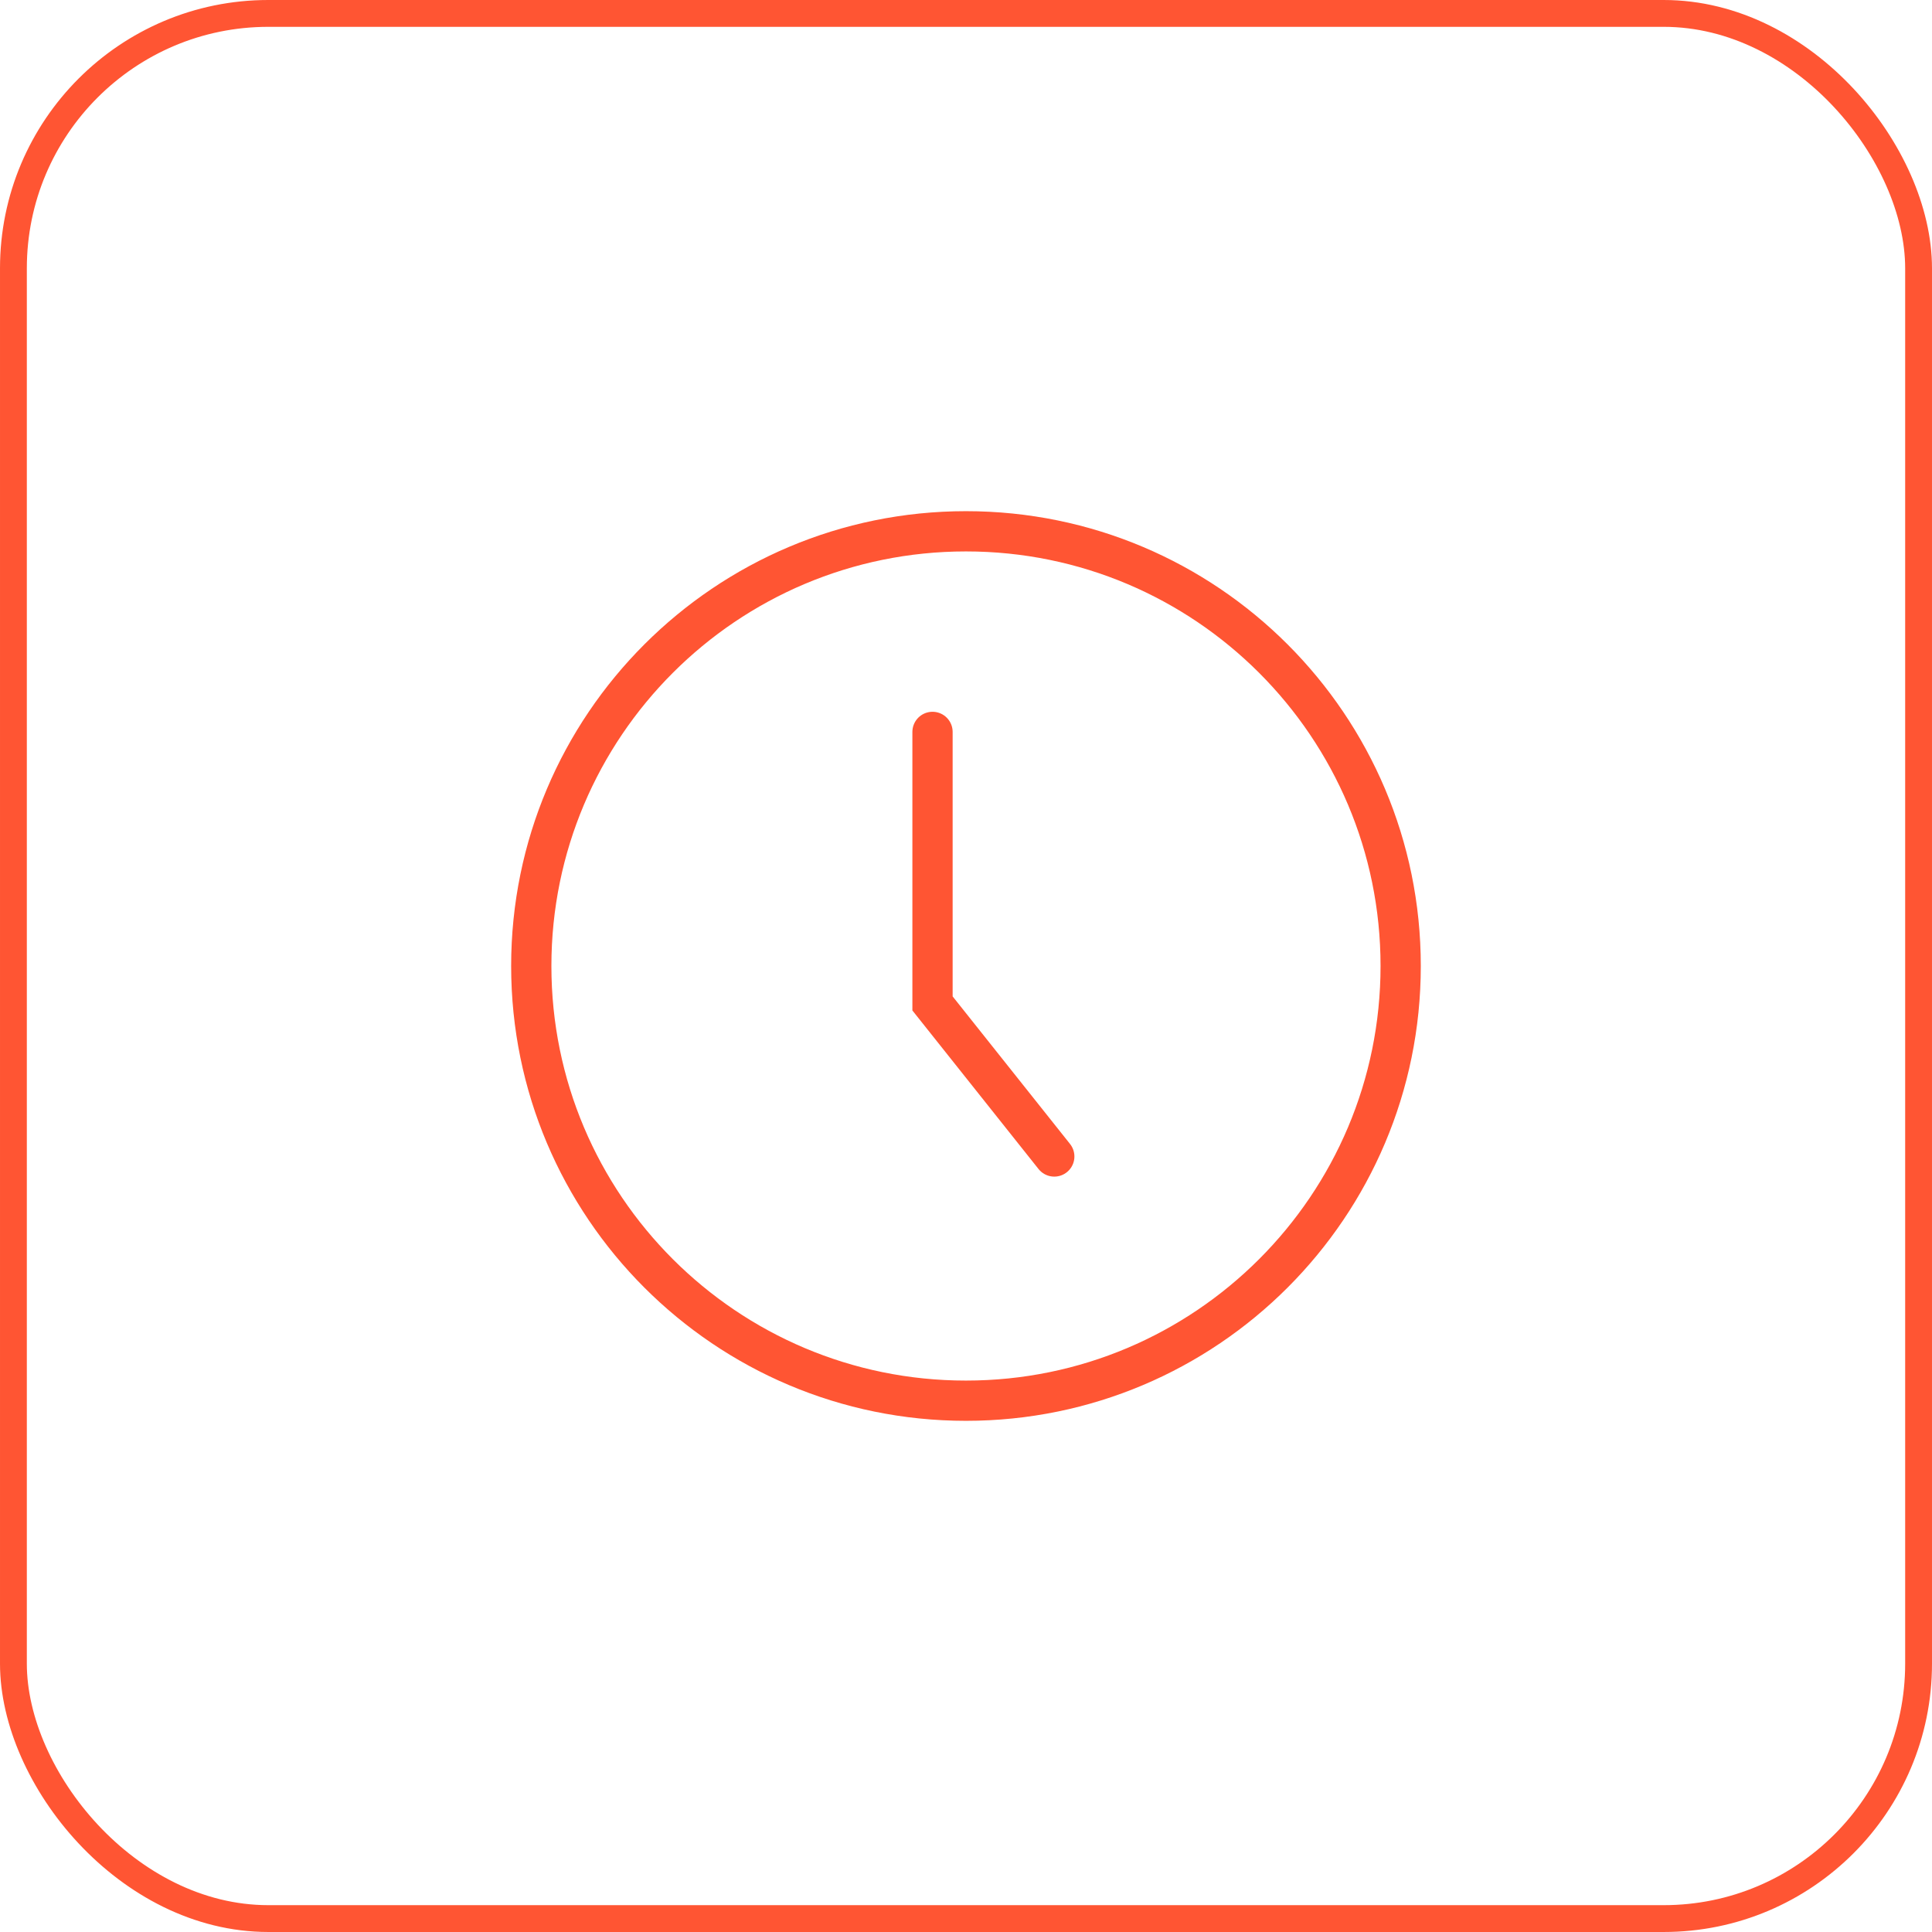
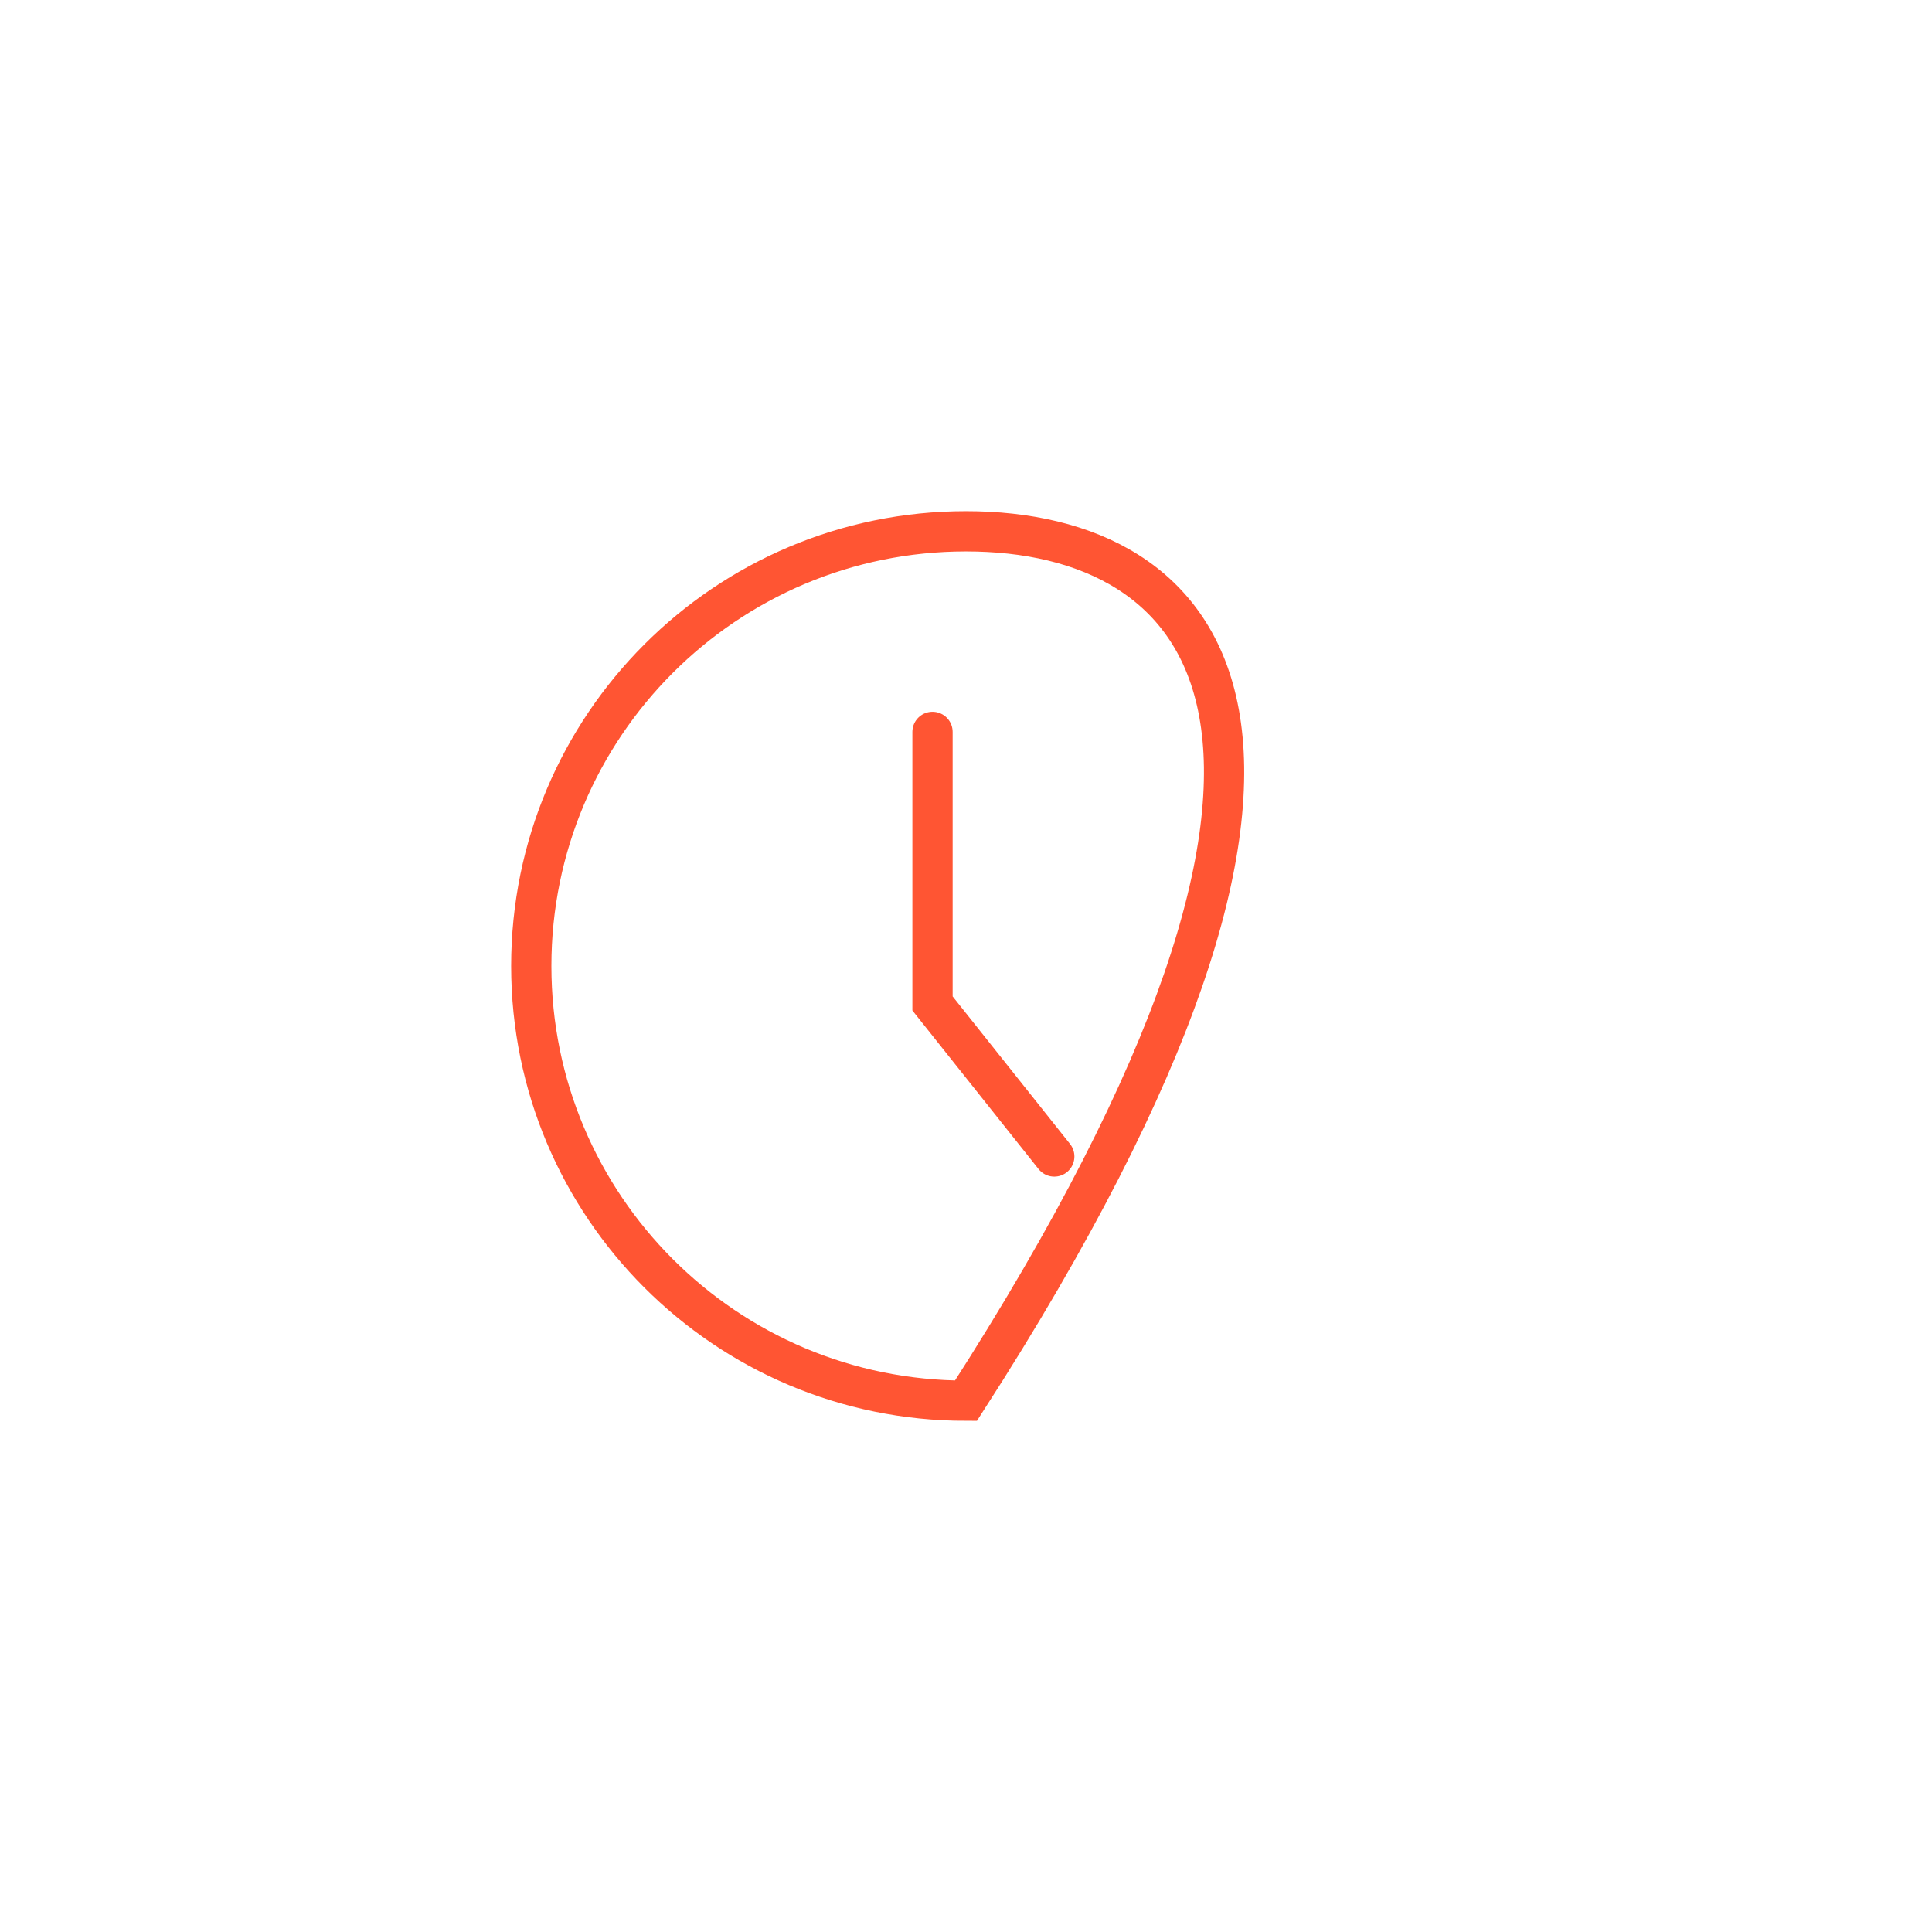
<svg xmlns="http://www.w3.org/2000/svg" width="72" height="72" viewBox="0 0 72 72" fill="none">
-   <rect x="0.5" y="0.5" width="71" height="71" rx="9.5" stroke="#FF5533" />
-   <path d="M35.999 52.2C44.946 52.2 52.199 44.947 52.199 36C52.199 27.053 44.946 19.8 35.999 19.8C27.052 19.8 19.799 27.053 19.799 36C19.799 44.947 27.052 52.2 35.999 52.2Z" stroke="#FF5533" stroke-width="1.5" />
+   <path d="M35.999 52.2C52.199 27.053 44.946 19.8 35.999 19.8C27.052 19.8 19.799 27.053 19.799 36C19.799 44.947 27.052 52.2 35.999 52.2Z" stroke="#FF5533" stroke-width="1.5" />
  <path d="M34.752 27.276V37.395L39.29 43.099" stroke="#FF5533" stroke-width="1.5" stroke-linecap="round" />
</svg>